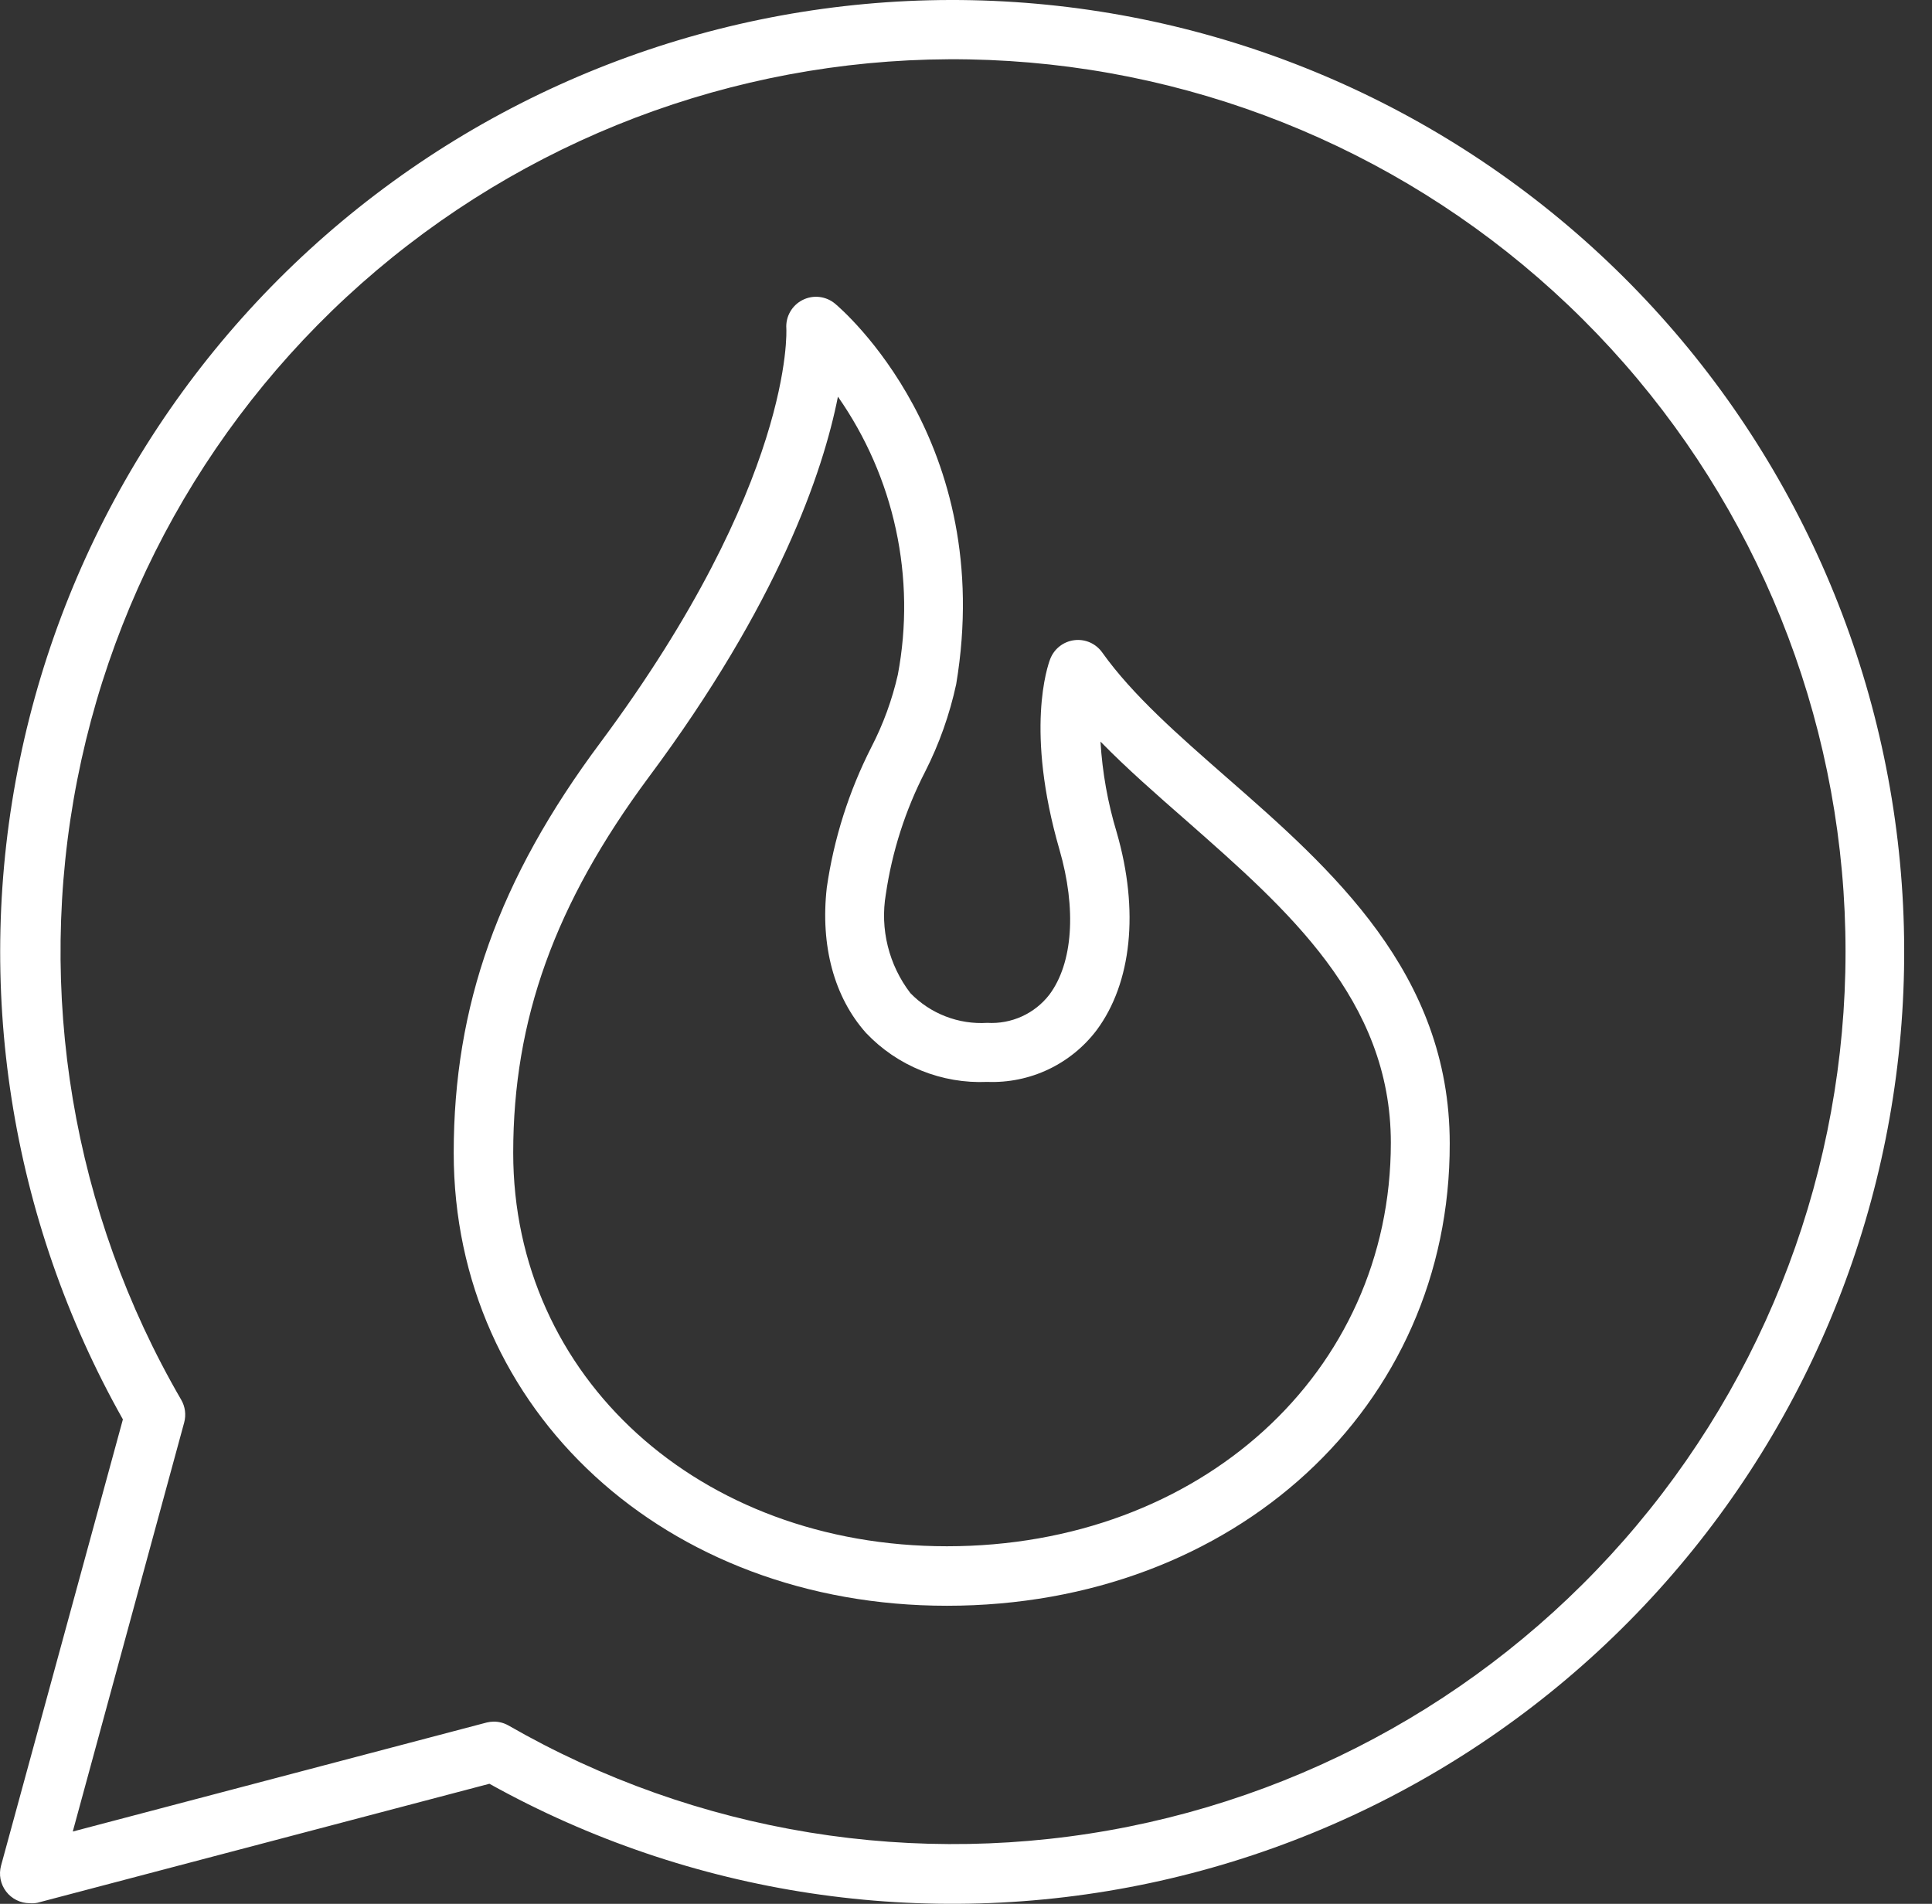
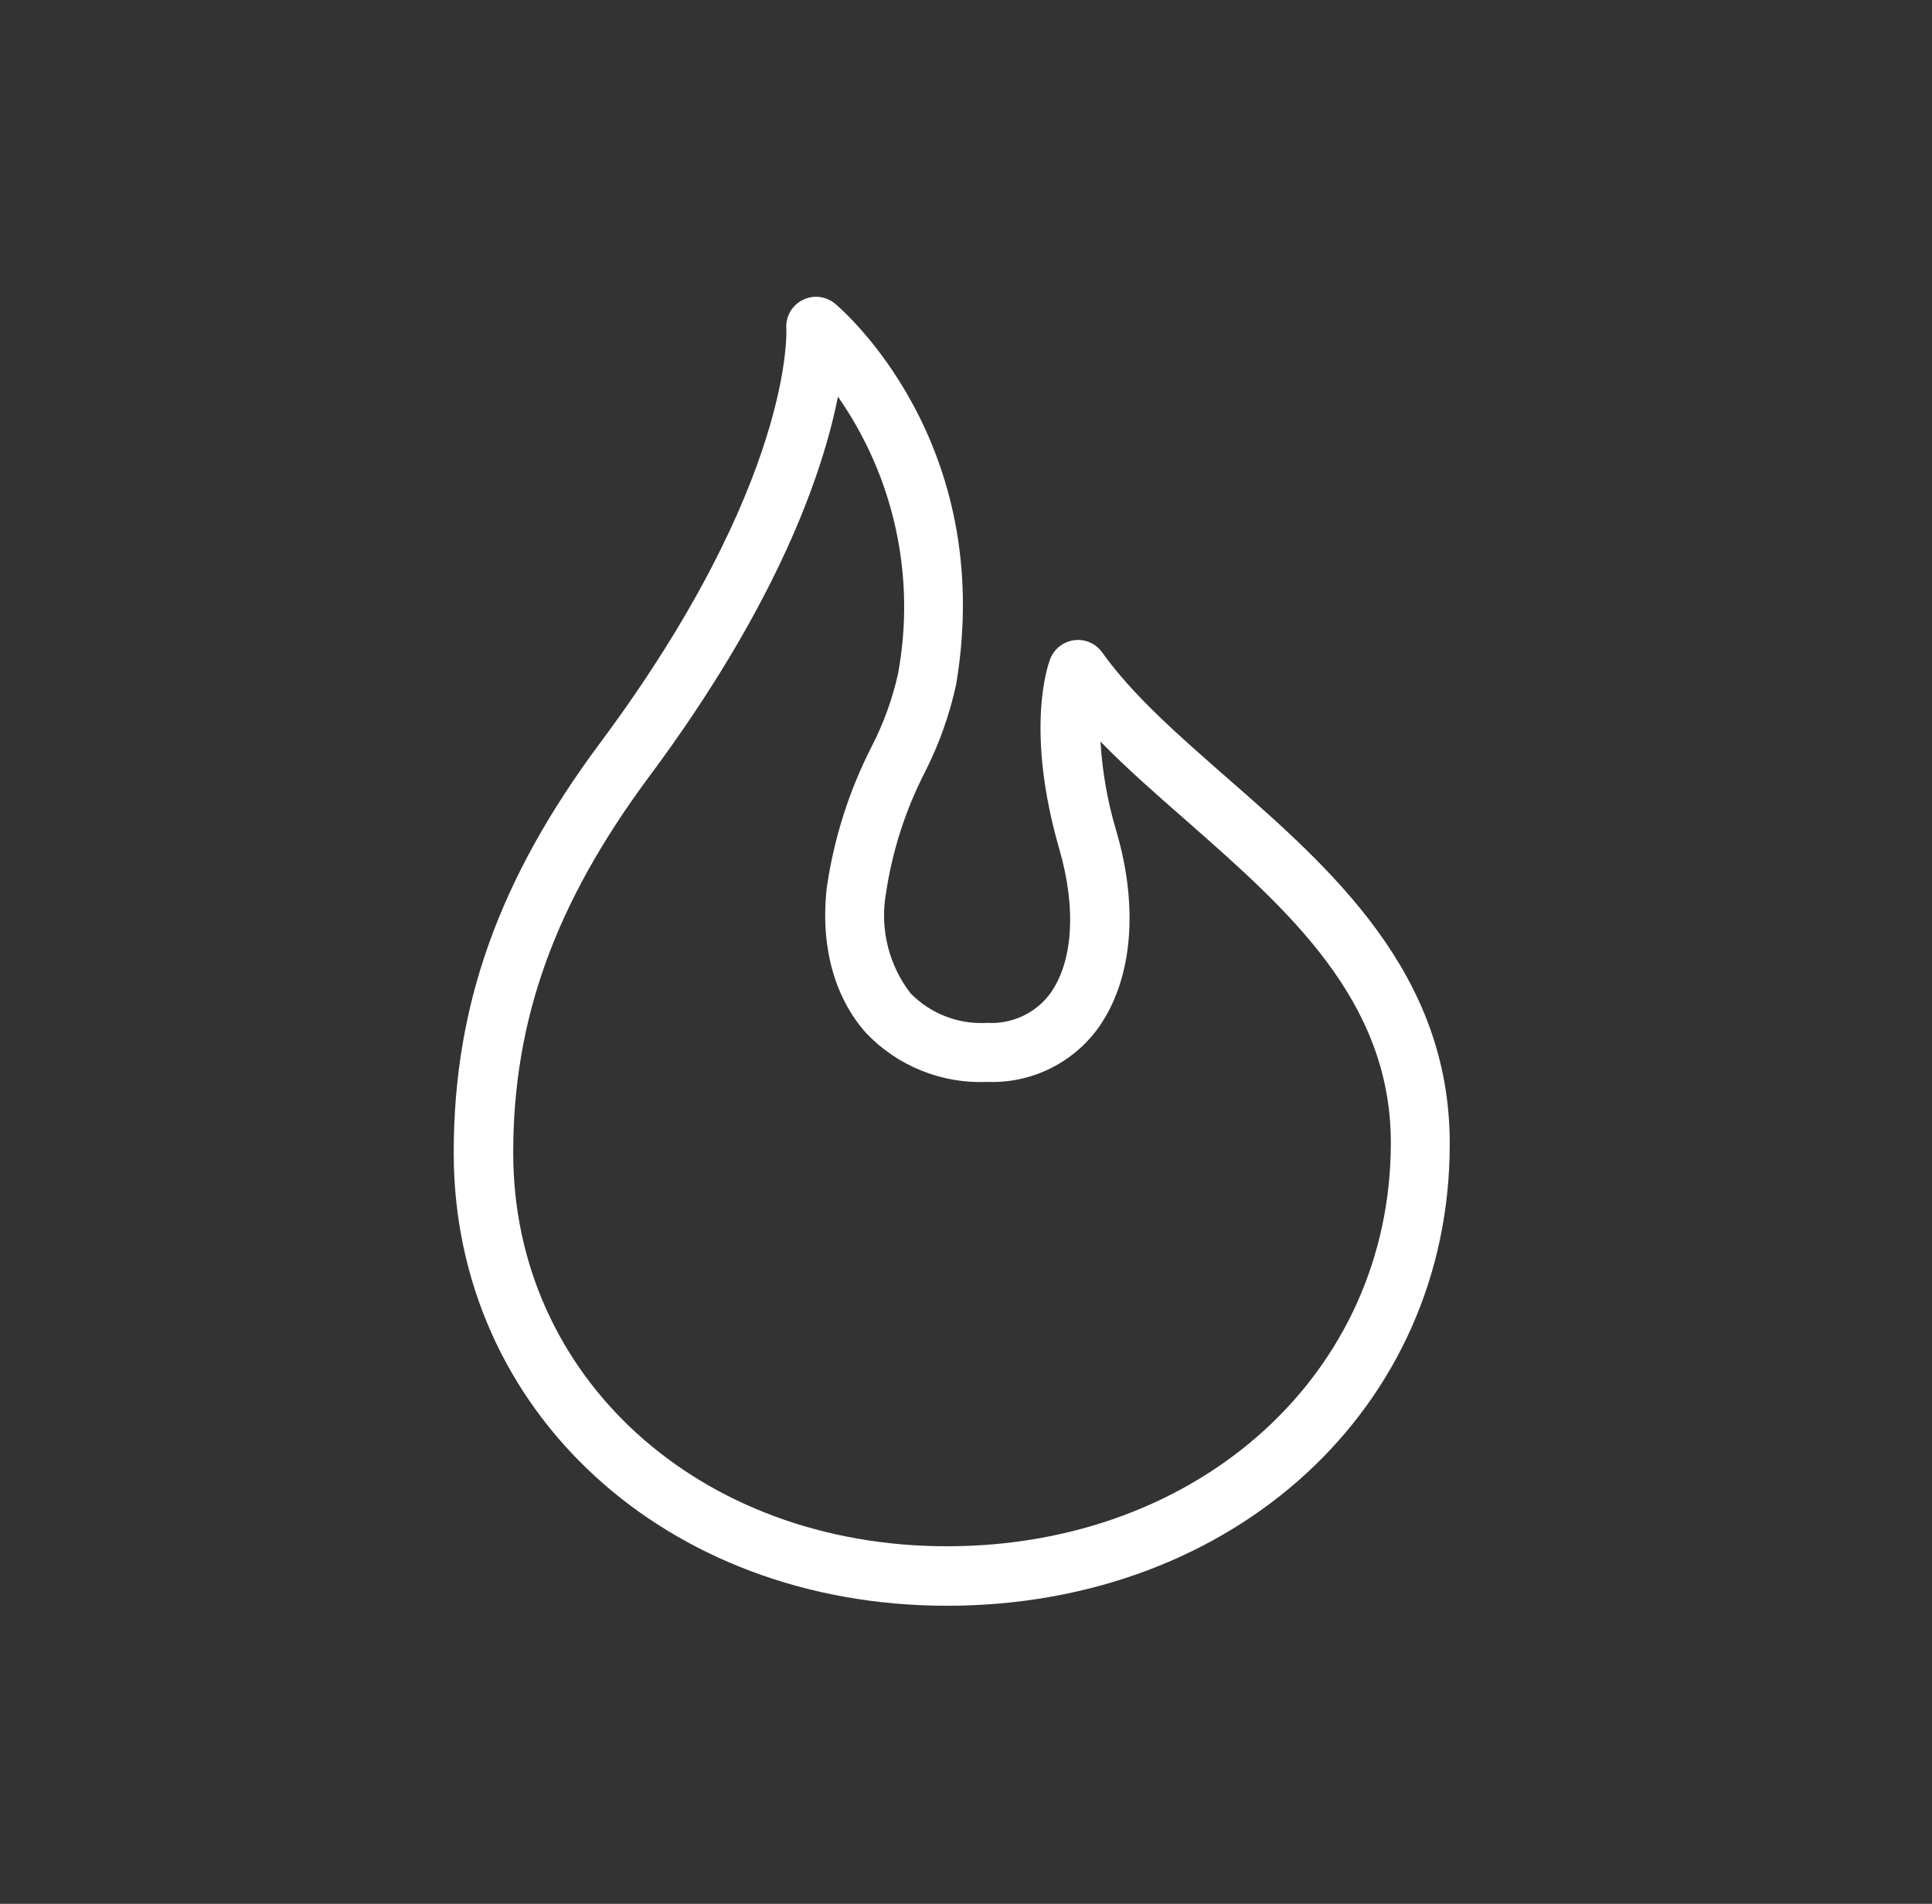
<svg xmlns="http://www.w3.org/2000/svg" width="69" height="68" viewBox="0 0 69 68" fill="none">
  <rect x="0" y="0" width="69" height="68" fill="#333333" stroke="none" />
-   <path d="M1.063 67.978C0.9 67.979 0.738 67.941 0.592 67.868C0.445 67.796 0.317 67.691 0.218 67.56C0.119 67.43 0.051 67.279 0.019 67.118C-0.012 66.958 -0.005 66.792 0.038 66.634L4.389 50.697C0.357 43.545 -0.951 35.175 0.707 27.134C2.365 19.093 6.877 11.923 13.409 6.949C19.941 1.976 28.052 -0.467 36.245 0.074C44.438 0.614 52.158 4.101 57.98 9.89C63.802 15.679 67.332 23.379 67.92 31.569C68.507 39.758 66.111 47.883 61.174 54.443C56.238 61.004 49.094 65.556 41.062 67.26C33.031 68.964 24.654 67.704 17.479 63.712L1.334 67.963C1.245 67.981 1.154 67.986 1.063 67.978ZM17.628 61.492C17.814 61.491 17.997 61.538 18.159 61.63C24.865 65.483 32.742 66.766 40.324 65.24C47.905 63.715 54.674 59.486 59.368 53.34C64.063 47.194 66.362 39.551 65.839 31.835C65.316 24.12 62.006 16.857 56.525 11.401C51.044 5.945 43.767 2.668 36.048 2.18C28.33 1.692 20.698 4.027 14.574 8.749C8.449 13.471 4.251 20.259 2.76 27.848C1.269 35.436 2.588 43.308 6.471 49.996C6.542 50.117 6.588 50.252 6.606 50.391C6.624 50.531 6.615 50.673 6.578 50.809L2.599 65.418L17.383 61.524C17.463 61.505 17.545 61.494 17.628 61.492Z" fill="white" />
-   <path d="M33.82 57.354C23.779 57.354 16.204 50.4 16.204 41.177C16.204 35.934 17.798 31.407 21.453 26.509C28.359 17.212 28.088 11.788 28.083 11.73C28.07 11.522 28.117 11.316 28.221 11.135C28.324 10.955 28.478 10.809 28.663 10.715C28.849 10.621 29.058 10.583 29.264 10.607C29.471 10.631 29.666 10.714 29.825 10.848C30.059 11.044 35.594 15.773 34.15 24.437C33.916 25.52 33.545 26.568 33.044 27.556C32.337 28.929 31.861 30.41 31.637 31.939C31.532 32.556 31.556 33.188 31.707 33.796C31.858 34.404 32.132 34.974 32.513 35.471C32.867 35.836 33.296 36.12 33.77 36.303C34.244 36.487 34.752 36.566 35.26 36.534C35.683 36.559 36.106 36.481 36.492 36.306C36.878 36.131 37.215 35.865 37.475 35.53C38.32 34.404 38.453 32.465 37.836 30.34C36.609 26.09 37.411 23.789 37.507 23.54C37.576 23.36 37.692 23.202 37.844 23.084C37.995 22.965 38.176 22.89 38.367 22.866C38.558 22.841 38.751 22.87 38.928 22.947C39.103 23.025 39.255 23.149 39.366 23.306C40.456 24.836 42.086 26.259 43.808 27.768C47.553 31.041 51.776 34.754 51.776 40.837C51.798 50.245 44.094 57.354 33.82 57.354ZM29.926 14.168C29.395 16.856 27.801 21.542 23.158 27.774C19.816 32.284 18.329 36.417 18.329 41.177C18.329 49.188 24.97 55.229 33.82 55.229C42.851 55.229 49.673 49.034 49.673 40.816C49.673 35.7 45.954 32.47 42.41 29.346C41.311 28.384 40.248 27.455 39.303 26.488C39.369 27.587 39.563 28.675 39.882 29.729C40.694 32.534 40.413 35.11 39.17 36.789C38.716 37.391 38.123 37.873 37.443 38.196C36.762 38.519 36.013 38.672 35.26 38.643C34.455 38.679 33.652 38.541 32.905 38.239C32.158 37.938 31.485 37.48 30.93 36.895C29.793 35.62 29.294 33.782 29.528 31.705C29.78 29.955 30.319 28.259 31.121 26.684C31.545 25.864 31.863 24.993 32.067 24.092C32.389 22.379 32.365 20.618 31.997 18.914C31.63 17.21 30.925 15.597 29.926 14.168Z" fill="white" />
+   <path d="M33.82 57.354C23.779 57.354 16.204 50.4 16.204 41.177C16.204 35.934 17.798 31.407 21.453 26.509C28.359 17.212 28.088 11.788 28.083 11.73C28.07 11.522 28.117 11.316 28.221 11.135C28.324 10.955 28.478 10.809 28.663 10.715C28.849 10.621 29.058 10.583 29.264 10.607C29.471 10.631 29.666 10.714 29.825 10.848C30.059 11.044 35.594 15.773 34.15 24.437C33.916 25.52 33.545 26.568 33.044 27.556C32.337 28.929 31.861 30.41 31.637 31.939C31.532 32.556 31.556 33.188 31.707 33.796C31.858 34.404 32.132 34.974 32.513 35.471C32.867 35.836 33.296 36.12 33.77 36.303C34.244 36.487 34.752 36.566 35.26 36.534C35.683 36.559 36.106 36.481 36.492 36.306C36.878 36.131 37.215 35.865 37.475 35.53C38.32 34.404 38.453 32.465 37.836 30.34C36.609 26.09 37.411 23.789 37.507 23.54C37.576 23.36 37.692 23.202 37.844 23.084C37.995 22.965 38.176 22.89 38.367 22.866C38.558 22.841 38.751 22.87 38.928 22.947C39.103 23.025 39.255 23.149 39.366 23.306C40.456 24.836 42.086 26.259 43.808 27.768C47.553 31.041 51.776 34.754 51.776 40.837C51.798 50.245 44.094 57.354 33.82 57.354ZM29.926 14.168C29.395 16.856 27.801 21.542 23.158 27.774C19.816 32.284 18.329 36.417 18.329 41.177C18.329 49.188 24.97 55.229 33.82 55.229C42.851 55.229 49.673 49.034 49.673 40.816C49.673 35.7 45.954 32.47 42.41 29.346C41.311 28.384 40.248 27.455 39.303 26.488C39.369 27.587 39.563 28.675 39.882 29.729C40.694 32.534 40.413 35.11 39.17 36.789C38.716 37.391 38.123 37.873 37.443 38.196C36.762 38.519 36.013 38.672 35.26 38.643C34.455 38.679 33.652 38.541 32.905 38.239C32.158 37.938 31.485 37.48 30.93 36.895C29.793 35.62 29.294 33.782 29.528 31.705C29.78 29.955 30.319 28.259 31.121 26.684C31.545 25.864 31.863 24.993 32.067 24.092C32.389 22.379 32.365 20.618 31.997 18.914C31.63 17.21 30.925 15.597 29.926 14.168" fill="white" />
</svg>